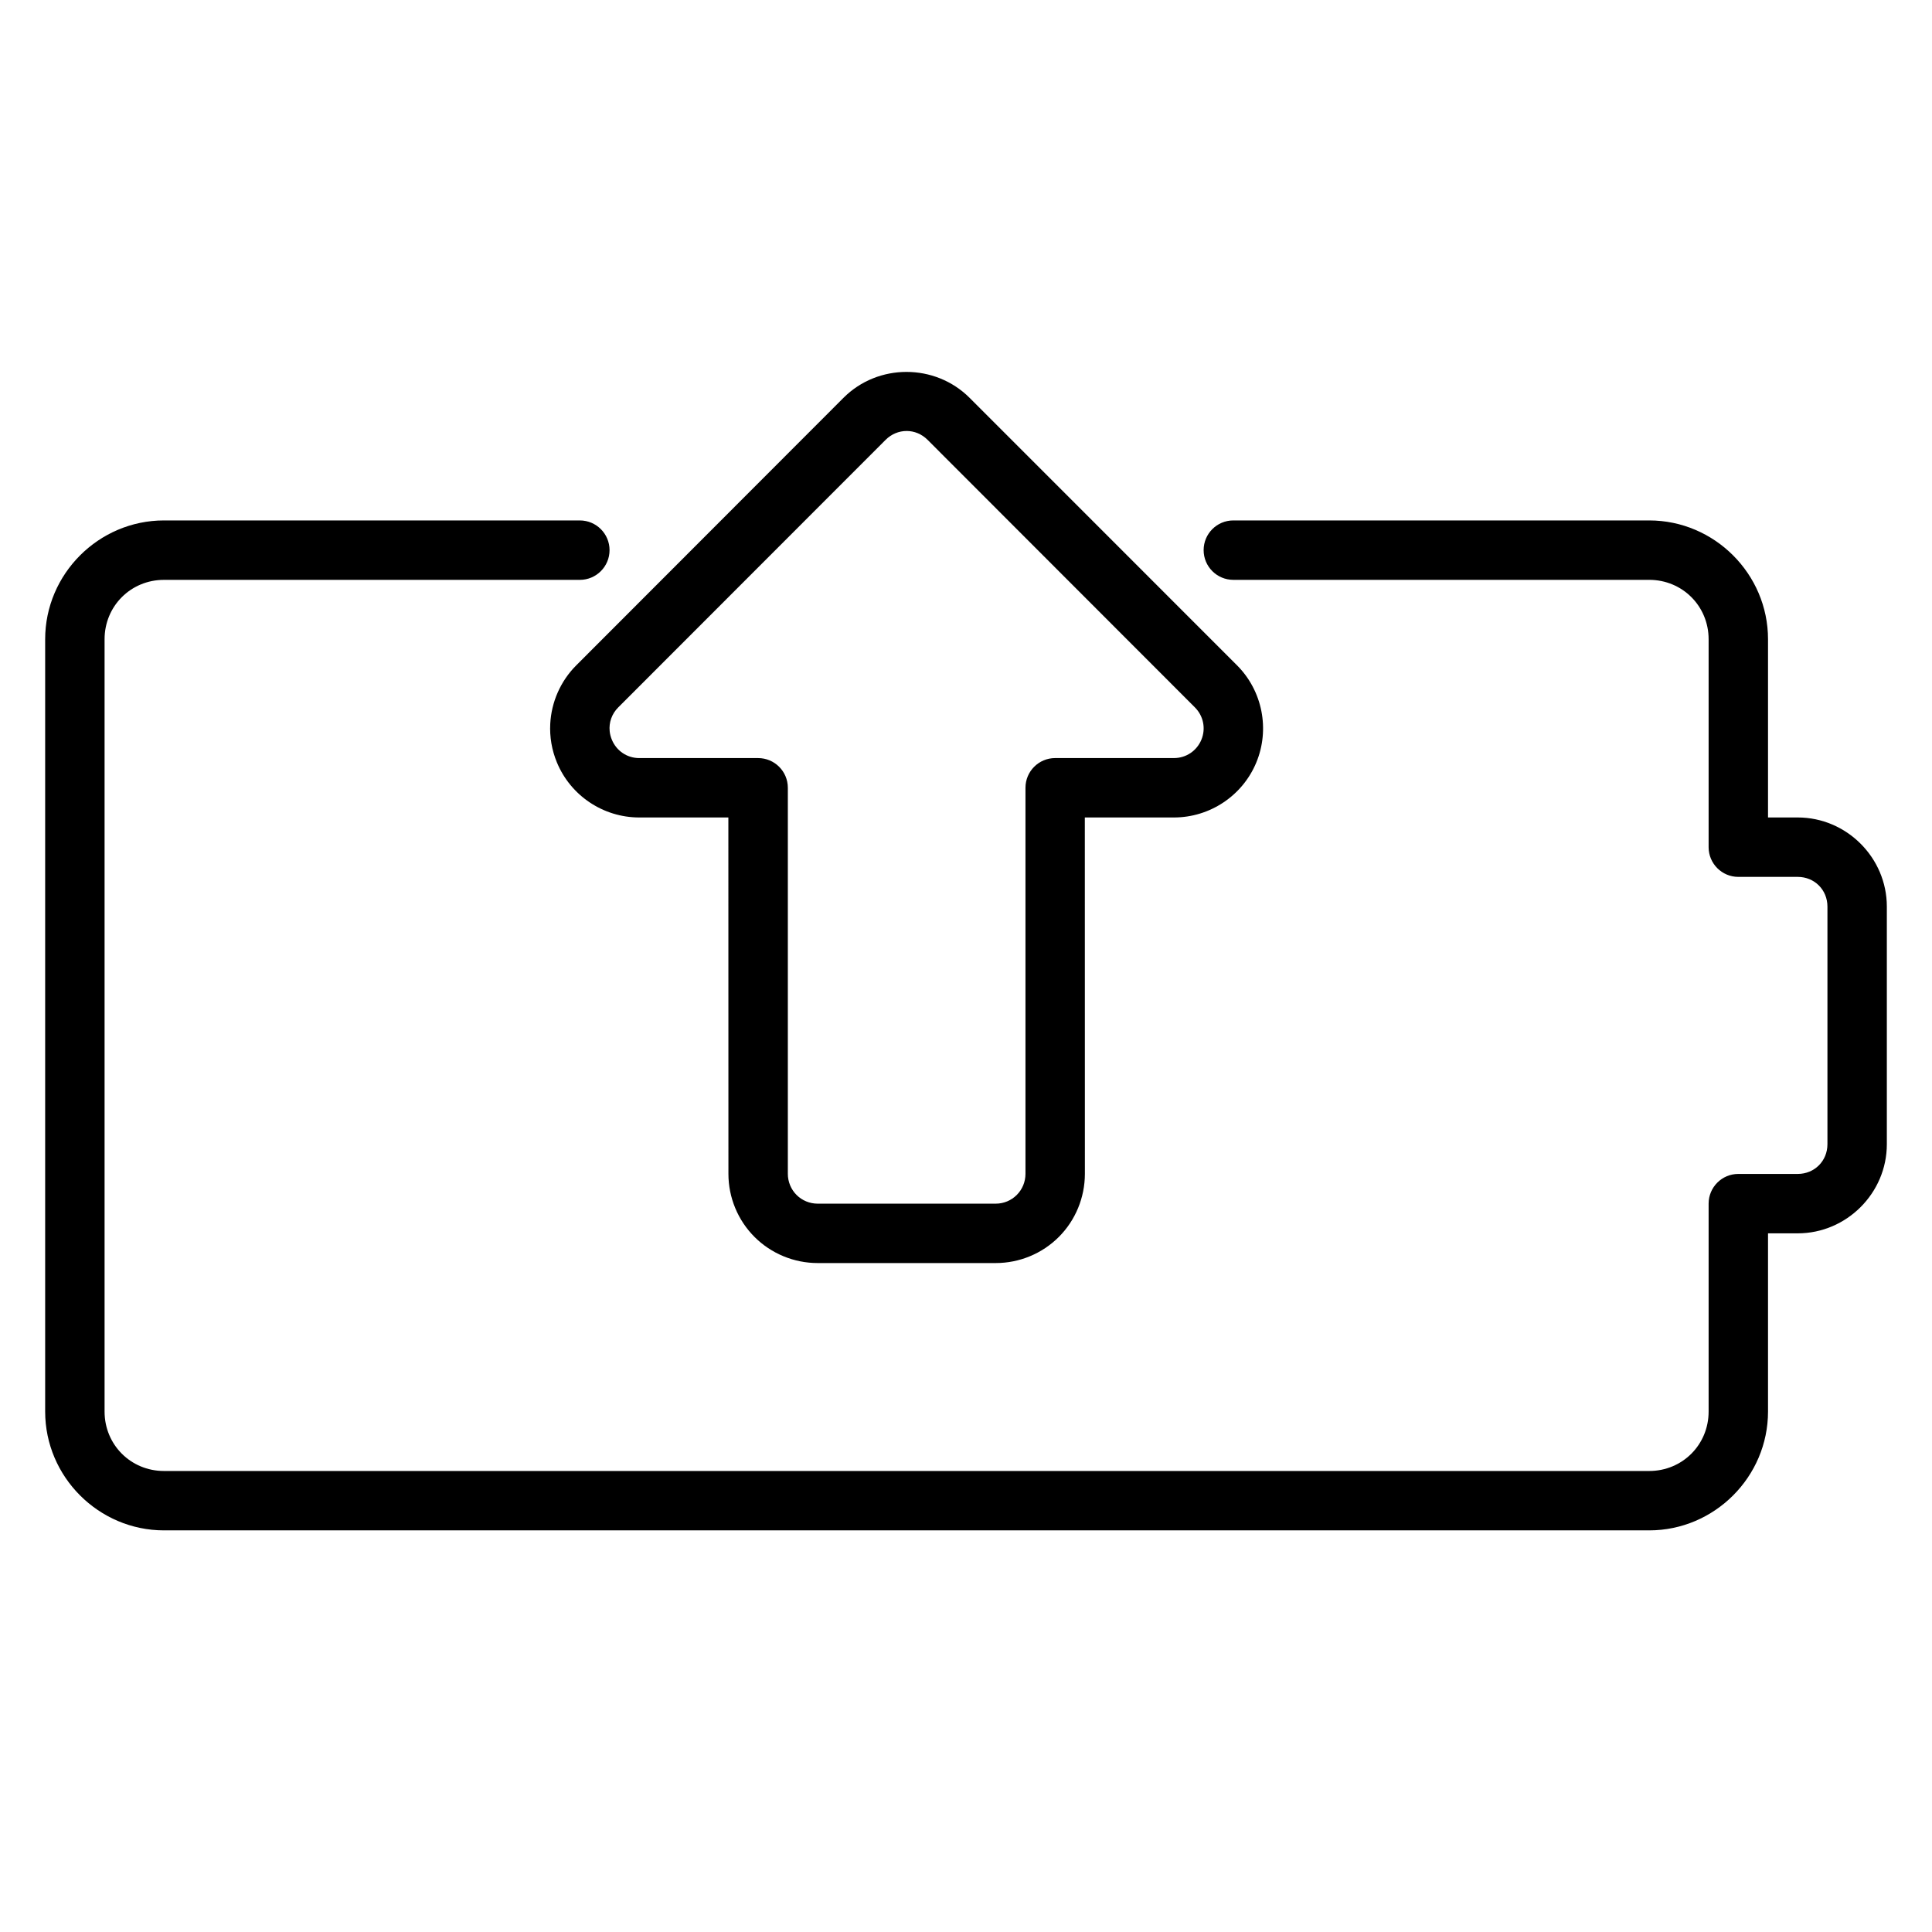
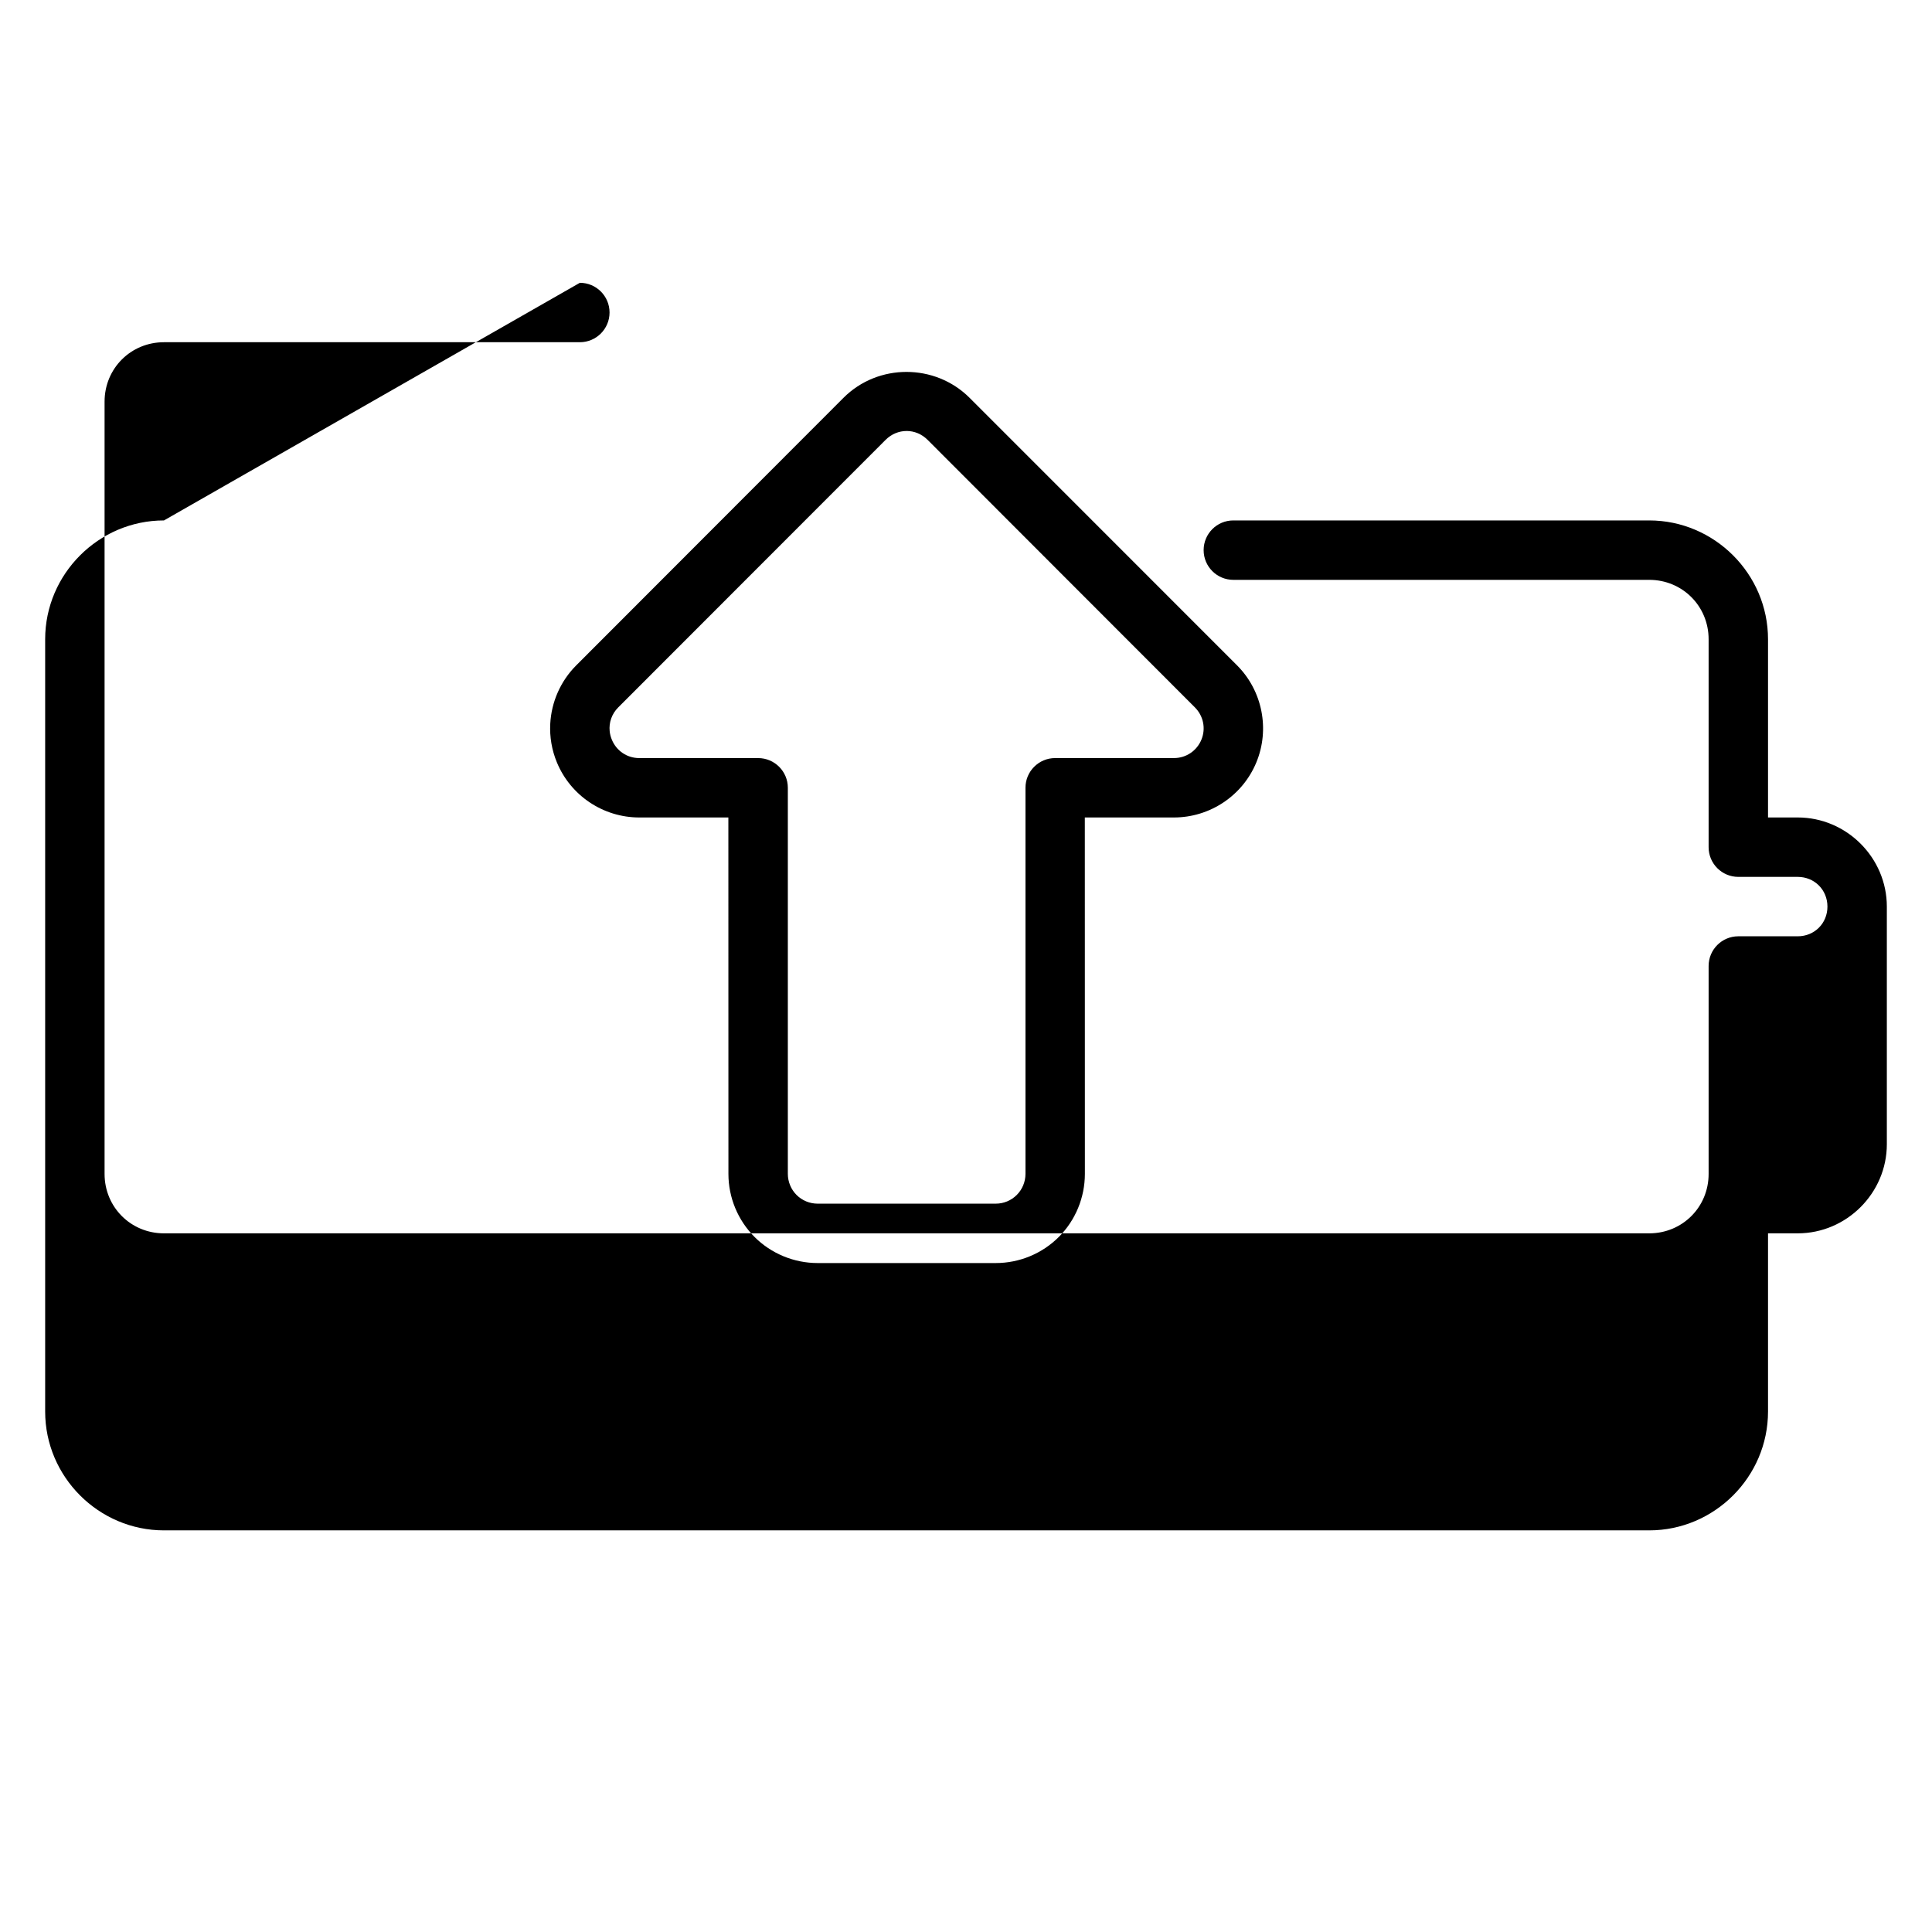
<svg xmlns="http://www.w3.org/2000/svg" fill="#000000" width="800px" height="800px" version="1.1" viewBox="144 144 512 512">
-   <path d="m384.24 242.56c-6.059 0-12.117 2.277-16.695 6.856l-70.836 70.91c-4.203 4.211-6.59 9.77-6.887 15.5-0.18 3.438 0.398 6.938 1.77 10.238 3.644 8.805 12.289 14.574 21.816 14.574h23.617l0.016 94.465c0.004 6.258 2.496 12.277 6.918 16.699s10.457 6.914 16.711 6.918h47.219c6.258 0 12.285-2.492 16.711-6.918 4.422-4.422 6.898-10.457 6.906-16.715l-0.016-94.449h23.613c9.527 0 18.188-5.769 21.832-14.574 3.648-8.805 1.621-19.016-5.117-25.754l-70.863-70.879c-4.578-4.578-10.656-6.871-16.715-6.871zm0.016 15.652c1.996 0 3.996 0.781 5.566 2.352l70.832 70.895c2.269 2.266 2.949 5.617 1.723 8.578-1.23 2.965-4.066 4.859-7.273 4.859h-31.473c-4.348 0-7.871 3.523-7.871 7.871-0.02 25.582 0 73.34 0 102.34-0.004 2.086-0.832 4.094-2.305 5.566-1.477 1.48-3.477 2.309-5.566 2.309h-47.234c-2.086-0.008-4.09-0.836-5.562-2.309-1.477-1.477-2.305-3.496-2.309-5.582v-102.32c0-4.348-3.523-7.871-7.871-7.871h-31.504c-3.207 0-6.031-1.895-7.258-4.859-0.305-0.738-0.508-1.512-0.582-2.273-0.238-2.297 0.57-4.606 2.273-6.305l70.848-70.895c1.57-1.57 3.57-2.352 5.566-2.352zm-196.8 23.707c-17.297 0-31.488 14.191-31.488 31.488v204.67c0 17.297 14.191 31.488 31.488 31.488h393.6c17.297 0 31.488-14.191 31.488-31.488v-47.23h7.871c12.949 0 23.617-10.668 23.617-23.617v-62.977c0-12.949-10.668-23.617-23.617-23.617h-7.871v-47.23c0-17.297-14.191-31.488-31.488-31.488h-110.21c-4.348 0-7.871 3.523-7.871 7.871 0 4.348 3.523 7.875 7.871 7.875h110.21c8.789 0 15.746 6.953 15.746 15.742v55.105c0 4.348 3.523 7.871 7.871 7.871h15.742c4.441 0 7.875 3.43 7.875 7.871v62.977c0 4.441-3.434 7.871-7.875 7.871h-15.742c-4.348 0-7.871 3.527-7.871 7.875v55.102c0 8.789-6.957 15.746-15.746 15.746h-393.6c-8.789 0-15.742-6.957-15.742-15.746v-204.67c0-8.789 6.953-15.742 15.742-15.742h110.21c4.344 0 7.871-3.527 7.871-7.875 0-4.348-3.527-7.871-7.871-7.871z" fill-rule="evenodd" />
+   <path d="m384.24 242.56c-6.059 0-12.117 2.277-16.695 6.856l-70.836 70.91c-4.203 4.211-6.59 9.77-6.887 15.5-0.18 3.438 0.398 6.938 1.77 10.238 3.644 8.805 12.289 14.574 21.816 14.574h23.617l0.016 94.465c0.004 6.258 2.496 12.277 6.918 16.699s10.457 6.914 16.711 6.918h47.219c6.258 0 12.285-2.492 16.711-6.918 4.422-4.422 6.898-10.457 6.906-16.715l-0.016-94.449h23.613c9.527 0 18.188-5.769 21.832-14.574 3.648-8.805 1.621-19.016-5.117-25.754l-70.863-70.879c-4.578-4.578-10.656-6.871-16.715-6.871zm0.016 15.652c1.996 0 3.996 0.781 5.566 2.352l70.832 70.895c2.269 2.266 2.949 5.617 1.723 8.578-1.23 2.965-4.066 4.859-7.273 4.859h-31.473c-4.348 0-7.871 3.523-7.871 7.871-0.02 25.582 0 73.34 0 102.34-0.004 2.086-0.832 4.094-2.305 5.566-1.477 1.48-3.477 2.309-5.566 2.309h-47.234c-2.086-0.008-4.09-0.836-5.562-2.309-1.477-1.477-2.305-3.496-2.309-5.582v-102.32c0-4.348-3.523-7.871-7.871-7.871h-31.504c-3.207 0-6.031-1.895-7.258-4.859-0.305-0.738-0.508-1.512-0.582-2.273-0.238-2.297 0.57-4.606 2.273-6.305l70.848-70.895c1.57-1.57 3.57-2.352 5.566-2.352zm-196.8 23.707c-17.297 0-31.488 14.191-31.488 31.488v204.67c0 17.297 14.191 31.488 31.488 31.488h393.6c17.297 0 31.488-14.191 31.488-31.488v-47.23h7.871c12.949 0 23.617-10.668 23.617-23.617v-62.977c0-12.949-10.668-23.617-23.617-23.617h-7.871v-47.23c0-17.297-14.191-31.488-31.488-31.488h-110.21c-4.348 0-7.871 3.523-7.871 7.871 0 4.348 3.523 7.875 7.871 7.875h110.21c8.789 0 15.746 6.953 15.746 15.742v55.105c0 4.348 3.523 7.871 7.871 7.871h15.742c4.441 0 7.875 3.43 7.875 7.871c0 4.441-3.434 7.871-7.875 7.871h-15.742c-4.348 0-7.871 3.527-7.871 7.875v55.102c0 8.789-6.957 15.746-15.746 15.746h-393.6c-8.789 0-15.742-6.957-15.742-15.746v-204.67c0-8.789 6.953-15.742 15.742-15.742h110.21c4.344 0 7.871-3.527 7.871-7.875 0-4.348-3.527-7.871-7.871-7.871z" fill-rule="evenodd" />
</svg>